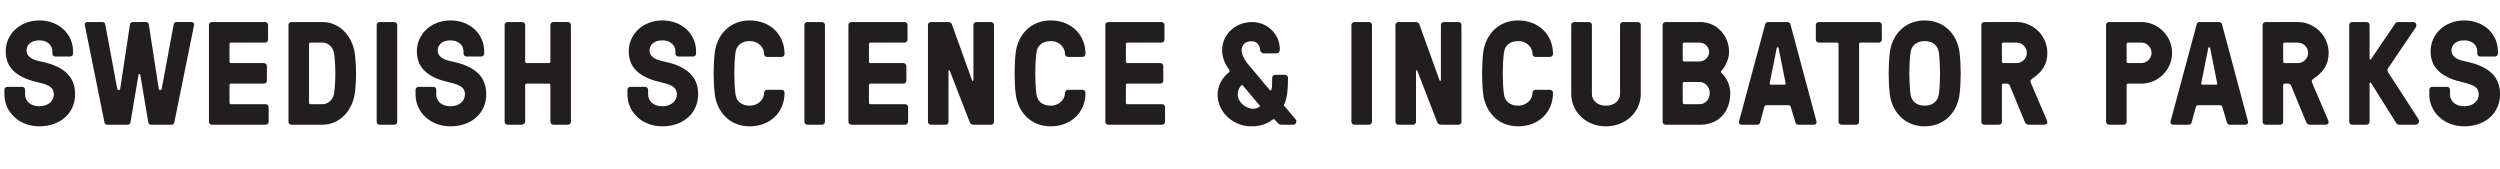
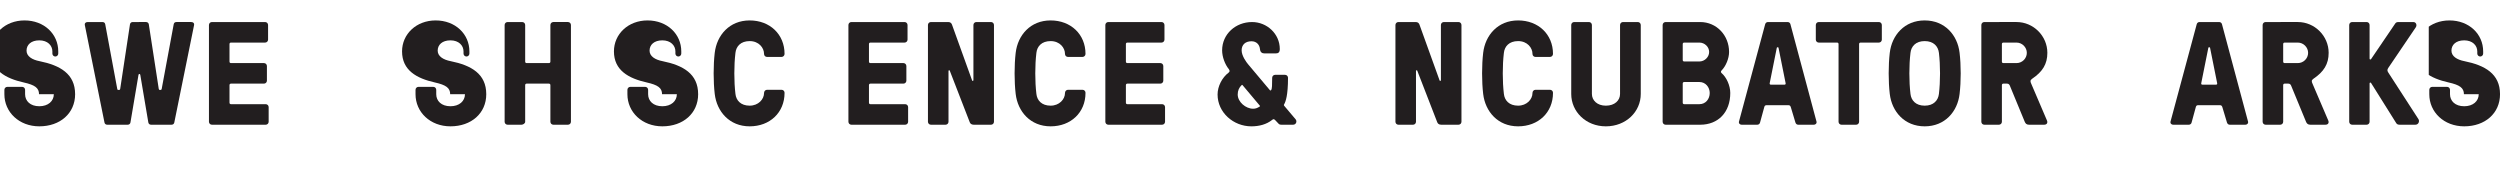
<svg xmlns="http://www.w3.org/2000/svg" xmlns:xlink="http://www.w3.org/1999/xlink" width="944.928px" height="64.056px" viewBox="0 0 944.928 64.056">
  <defs>
    <symbol id="stdn-u1646-__a" overflow="visible">
-       <path d="M20.344-11.531c0 2.61-2.157 4.547-5.485 4.547-3.437 0-5.375-2-5.375-4.547v-1.672c0-.61-.5-1.11-1.109-1.11h-5.61c-.609 0-1.109.5-1.109 1.11v1.672C1.656-4.766 7.203.609 14.86.609c7.875 0 13.532-4.937 13.532-12.14 0-7.719-5.703-10.922-13.422-12.485-2.875-.547-4.938-1.875-4.938-3.984 0-2.219 1.719-3.89 4.828-3.89 3.157 0 4.938 1.953 4.938 4.171v.828c0 .61.5 1.11 1.11 1.11H26.5c.61 0 1.11-.5 1.11-1.11v-.828c0-6.547-5.313-11.703-12.75-11.703-7.313 0-12.704 5.156-12.704 11.703 0 7.14 5.5 10.203 12.422 11.75 4.172.938 5.766 2.047 5.766 4.438m0 0" style="stroke:none" />
+       <path d="M20.344-11.531c0 2.61-2.157 4.547-5.485 4.547-3.437 0-5.375-2-5.375-4.547v-1.672c0-.61-.5-1.11-1.109-1.11h-5.61c-.609 0-1.109.5-1.109 1.11v1.672C1.656-4.766 7.203.609 14.86.609c7.875 0 13.532-4.937 13.532-12.14 0-7.719-5.703-10.922-13.422-12.485-2.875-.547-4.938-1.875-4.938-3.984 0-2.219 1.719-3.89 4.828-3.89 3.157 0 4.938 1.953 4.938 4.171v.828c0 .61.5 1.11 1.11 1.11c.61 0 1.11-.5 1.11-1.11v-.828c0-6.547-5.313-11.703-12.75-11.703-7.313 0-12.704 5.156-12.704 11.703 0 7.14 5.5 10.203 12.422 11.75 4.172.938 5.766 2.047 5.766 4.438m0 0" style="stroke:none" />
    </symbol>
    <symbol id="stdn-u1646-__b" overflow="visible">
      <path d="m17.578-.828 3.047-18.031c.063-.438.61-.438.672 0L24.344-.83c.11.548.547.829 1.047.829h7.718c.5 0 .938-.281 1.047-.828l7.485-36.875c.109-.563-.22-1.11-1.11-1.11h-5.547c-.5 0-.937.22-1.047.829l-4.546 24.453c-.063.281-.172.39-.391.39h-.328c-.219 0-.328-.109-.39-.39l-3.766-24.453c-.11-.563-.563-.828-1.063-.828H18.47c-.5 0-.953.265-1.063.828l-3.703 24.453c-.062.281-.172.39-.39.39h-.344c-.219 0-.328-.109-.375-.39L8.047-37.984c-.11-.61-.563-.828-1.063-.828H1.438c-.891 0-1.22.546-1.11 1.109L7.766-.828c.109.547.547.828 1.047.828h7.718c.5 0 .938-.281 1.047-.828m0 0" style="stroke:none" />
    </symbol>
    <symbol id="stdn-u1646-__c" overflow="visible">
      <path d="M11.375-14.969c0-.344.219-.562.547-.562h12.484c.61 0 1.11-.5 1.11-1.11v-5.547c0-.609-.5-1.109-1.11-1.109H11.922c-.328 0-.547-.219-.547-.547V-30.5c0-.328.219-.547.547-.547h12.922c.61 0 1.11-.5 1.11-1.11v-5.546c0-.61-.5-1.11-1.11-1.11H4.719c-.61 0-1.11.5-1.11 1.11V-1.11C3.61-.5 4.11 0 4.72 0h20.344c.609 0 1.109-.5 1.109-1.11v-5.546c0-.61-.5-1.11-1.11-1.11h-13.14c-.328 0-.547-.218-.547-.546Zm0 0" style="stroke:none" />
    </symbol>
    <symbol id="stdn-u1646-__d" overflow="visible">
-       <path d="M16.36-31.047c2.546 0 4.265 2.047 4.546 4.485a62.6 62.6 0 0 1 0 14.312c-.281 2.438-2 4.484-4.547 4.484h-4.437c-.328 0-.547-.218-.547-.546V-30.5c0-.328.219-.547.547-.547ZM4.718-38.812c-.61 0-1.11.5-1.11 1.109V-1.11C3.61-.5 4.11 0 4.72 0h11.64c6.813 0 11.594-5.594 12.36-12.25a61 61 0 0 0 0-14.312c-.766-6.657-5.547-12.25-12.36-12.25Zm0 0" style="stroke:none" />
-     </symbol>
+       </symbol>
    <symbol id="stdn-u1646-__e" overflow="visible">
-       <path d="M11.375-37.703c0-.61-.5-1.11-1.11-1.11H4.72c-.61 0-1.11.5-1.11 1.11V-1.11C3.61-.5 4.11 0 4.72 0h5.547c.609 0 1.109-.5 1.109-1.11Zm0 0" style="stroke:none" />
-     </symbol>
+       </symbol>
    <symbol id="stdn-u1646-__f" overflow="visible">
      <path d="M20.906-37.703v13.86c0 .327-.218.546-.562.546h-8.422c-.328 0-.547-.219-.547-.547v-13.86c0-.608-.5-1.108-1.11-1.108H4.72c-.61 0-1.11.5-1.11 1.109V-1.11C3.61-.5 4.11 0 4.72 0h5.265c.61 0 1.391-.5 1.391-1.11v-13.859c0-.344.219-.562.547-.562h8.422c.343 0 .562.219.562.562v13.86c0 .609.5 1.109 1.11 1.109h5.547c.609 0 1.109-.5 1.109-1.11v-36.593c0-.61-.5-1.11-1.11-1.11h-5.546c-.61 0-1.11.5-1.11 1.11m0 0" style="stroke:none" />
    </symbol>
    <symbol id="stdn-u1646-__h" overflow="visible">
      <path d="M29.328-12.094c0-.61-.5-1.11-1.11-1.11h-5.53c-.61 0-1.11.563-1.11 1.173v.047c0 2.39-2.172 4.78-5.437 4.78-3.391 0-5.11-2-5.375-4.437-.563-4.656-.563-10.875 0-15.53.265-2.438 1.984-4.438 5.375-4.438 3.484 0 5.437 2.547 5.437 4.828v.047c0 .609.5 1.109 1.11 1.109h5.53c.61 0 1.11-.547 1.11-1.11v-.046c0-7.375-5.531-12.64-13.187-12.64-7.657 0-12.422 5.593-13.203 12.25-.547 4.655-.547 10.874 0 15.53C3.718-4.984 8.484.61 16.14.61s13.187-5.218 13.187-12.64Zm0 0" style="stroke:none" />
    </symbol>
    <symbol id="stdn-u1646-__i" overflow="visible">
      <path d="M27.453 0c.61 0 1.11-.5 1.11-1.11v-36.593c0-.61-.5-1.11-1.11-1.11h-5.547c-.61 0-1.11.5-1.11 1.11v20.844c0 .328-.39.437-.5.109l-7.593-21.062c-.172-.5-.562-1-1.39-1H4.719c-.61 0-1.11.5-1.11 1.109V-1.11C3.61-.5 4.11 0 4.72 0h5.547c.609 0 1.109-.5 1.109-1.11v-19.187c0-.328.375-.437.484-.11l7.547 19.47c.172.437.563.937 1.5.937Zm0 0" style="stroke:none" />
    </symbol>
    <symbol id="stdn-u1646-__j" overflow="visible">
      <path d="M14.969-6.047c-2.766 0-5.813-2.547-5.813-5.375 0-1.5.547-2.656 1.485-3.547.062-.062.172-.172.343 0l6.532 7.766c.172.156 0 .266-.047.328-.828.547-1.547.828-2.5.828m6.875-7.094c-.11.172-.328.282-.5.11l-8.25-9.813c-.672-.781-2.453-3.218-2.453-5.265 0-2.11 1.39-3.438 3.718-3.438 1.891 0 3.047 1.266 3.22 2.985.108 1.171.78 1.609 1.718 1.609h4.11c.937 0 1.656-.219 1.656-1.656 0-5.766-4.875-10.203-10.485-10.203-6.203 0-11.312 4.546-11.312 10.703 0 2.437 1.062 5.312 2.562 7.14.328.453.375.89-.062 1.235-2.5 1.875-4.22 5.203-4.22 8.312 0 6.813 6 12.031 12.767 12.031 2.937 0 5.703-.718 7.874-2.437.22-.172.547-.5 1.047 0l1.22 1.281c.218.219.39.547 1.218.547h4.39c1.22 0 1.594-1.328.985-2.047L26.78-7.094c-.218-.281-.218-.39-.047-.672.547-.937 1.438-3.328 1.438-9.984 0-.61-.5-1.11-1.11-1.11h-3.765c-.61 0-1.11.5-1.11 1.11 0 2.781-.062 4.156-.343 4.61m0 0" style="stroke:none" />
    </symbol>
    <symbol id="stdn-u1646-__k" overflow="visible">
      <path d="M29.281-37.703c0-.61-.5-1.11-1.11-1.11h-5.608c-.61 0-1.11.5-1.11 1.11v26.062c0 2.438-1.984 4.438-5.375 4.438-3.265 0-5.265-2-5.265-4.438v-26.062c0-.61-.5-1.11-1.11-1.11H4.11c-.609 0-1.109.5-1.109 1.11v26.062C3-4.937 8.547.61 16.078.61c7.656 0 13.203-5.546 13.203-12.25Zm0 0" style="stroke:none" />
    </symbol>
    <symbol id="stdn-u1646-__l" overflow="visible">
      <path d="M17.516-16.14c2.343 0 3.89 2 3.89 4.156 0 2.218-1.5 4.218-3.89 4.218H11.75c-.328 0-.547-.218-.547-.546v-7.266c0-.344.219-.563.547-.563Zm.28-22.672H4.72c-.61 0-1.11.5-1.11 1.109V-1.11C3.61-.5 4.11 0 4.72 0h13.078c6.828 0 11.375-4.719 11.375-11.984 0-2.828-1.453-5.985-3.281-7.532-.328-.28-.328-.672 0-1 1.609-1.609 2.828-4.547 2.828-6.984 0-6.266-4.703-11.312-10.922-11.312M11.75-23.906c-.328 0-.547-.219-.547-.547V-30.5c0-.328.219-.547.547-.547h5.766c1.953 0 3.672 1.594 3.672 3.547 0 1.938-1.72 3.594-3.672 3.594Zm0 0" style="stroke:none" />
    </symbol>
    <symbol id="stdn-u1646-__m" overflow="visible">
      <path d="M17.406-15.14h-5.093c-.329 0-.563-.172-.454-.61l2.672-13.312c.047-.157.11-.22.281-.22h.11c.156 0 .219.063.265.22L17.86-15.75c.11.438-.109.61-.453.61M21.578-.829c.156.5.547.828 1.047.828h5.828c.875 0 1.219-.61 1.11-1.11l-9.875-36.874c-.11-.5-.563-.828-1.063-.828h-7.422c-.5 0-.937.328-1.062.828L.219-1.11C.109-.61.438 0 1.329 0h5.827c.5 0 .938-.328 1.047-.828l1.563-5.719c.109-.5.328-.828.828-.828h8.422c.5 0 .718.39.843.828Zm0 0" style="stroke:none" />
    </symbol>
    <symbol id="stdn-u1646-__n" overflow="visible">
      <path d="M17.031-31.047h6.922c.61 0 1.11-.5 1.11-1.11v-5.546c0-.61-.5-1.11-1.11-1.11H1.22c-.61 0-1.11.5-1.11 1.11v5.547c0 .61.5 1.11 1.11 1.11h6.937c.328 0 .547.218.547.546v29.39c0 .61.5 1.11 1.11 1.11h5.546c.61 0 1.11-.5 1.11-1.11V-30.5c0-.328.218-.547.562-.547m0 0" style="stroke:none" />
    </symbol>
    <symbol id="stdn-u1646-__o" overflow="visible">
      <path d="M16.14-7.203c-3.39 0-5.109-2-5.374-4.438-.563-4.656-.563-10.875 0-15.53.265-2.438 1.984-4.438 5.375-4.438 3.375 0 5.093 2 5.375 4.437.562 4.656.562 10.875 0 15.531-.282 2.438-2 4.438-5.375 4.438m0-32.219c-7.656 0-12.421 5.594-13.202 12.25-.547 4.656-.547 10.875 0 15.531C3.718-4.984 8.484.61 16.14.61s12.422-5.593 13.187-12.25c.563-4.656.563-10.875 0-15.53-.765-6.657-5.531-12.25-13.187-12.25m0 0" style="stroke:none" />
    </symbol>
    <symbol id="stdn-u1646-__p" overflow="visible">
      <path d="M13.36-15.531c.609 0 .89.453 1 .719L20.015-1.11c.28.672.718 1.109 1.609 1.109h5.719c1.11 0 1.437-.828 1.047-1.656l-5.938-13.875c-.375-.828-.437-1.266.344-1.828 3.937-2.657 5.765-5.547 5.765-9.813 0-6.375-5.265-11.64-11.656-11.64H4.72c-.61 0-1.11.5-1.11 1.109V-1.11C3.61-.5 4.11 0 4.72 0h5.547c.609 0 1.109-.5 1.109-1.11v-13.859c0-.344.219-.562.547-.562Zm3.546-15.516c2.11 0 3.89 1.766 3.89 3.875 0 2.156-1.78 3.875-3.89 3.875h-4.984c-.328 0-.547-.219-.547-.547V-30.5c0-.328.219-.547.547-.547Zm0 0" style="stroke:none" />
    </symbol>
    <symbol id="stdn-u1646-__q" overflow="visible">
-       <path d="M4.719-38.812c-.61 0-1.11.5-1.11 1.109V-1.11C3.61-.5 4.11 0 4.72 0h5.547c.609 0 1.109-.5 1.109-1.11v-13.859c0-.344.219-.562.547-.562h4.984c6.39 0 11.657-5.203 11.657-11.64 0-6.376-5.266-11.641-11.657-11.641Zm12.187 7.765c2.11 0 3.89 1.766 3.89 3.875 0 2.156-1.78 3.875-3.89 3.875h-4.984c-.328 0-.547-.219-.547-.547V-30.5c0-.328.219-.547.547-.547Zm0 0" style="stroke:none" />
-     </symbol>
+       </symbol>
    <symbol id="stdn-u1646-__r" overflow="visible">
      <path d="M21.344-.672c.172.281.453.672 1.281.672h5.984c1.22 0 1.672-1.328 1.172-2.11L18.406-19.686c-.437-.657-.5-1.11 0-1.829l10.375-15.312c.547-.828.11-1.984-.937-1.984h-5.61c-.828 0-1.047.328-1.218.546L11.859-24.78c-.156.218-.546.156-.546-.172v-12.75c0-.61-.5-1.11-1.11-1.11H4.72c-.61 0-1.11.5-1.11 1.11V-1.11C3.61-.5 4.11 0 4.72 0h5.484c.61 0 1.11-.5 1.11-1.11v-14.53c0-.329.39-.391.546-.157Zm0 0" style="stroke:none" />
    </symbol>
    <clipPath id="stdn-u1646-__s">
      <path d="M918 7h26.93v41H918Zm0 0" />
    </clipPath>
  </defs>
  <use xlink:href="#stdn-u1646-__a" y="47.141" style="fill:#221e1f;fill-opacity:1" />
  <use xlink:href="#stdn-u1646-__b" x="31.724" y="47.141" style="fill:#221e1f;fill-opacity:1" />
  <use xlink:href="#stdn-u1646-__c" x="75.371" y="47.141" style="fill:#221e1f;fill-opacity:1" />
  <use xlink:href="#stdn-u1646-__d" x="105.431" y="47.141" style="fill:#221e1f;fill-opacity:1" />
  <use xlink:href="#stdn-u1646-__e" x="138.763" y="47.141" style="fill:#221e1f;fill-opacity:1" />
  <use xlink:href="#stdn-u1646-__a" x="155.401" y="47.141" style="fill:#221e1f;fill-opacity:1" />
  <use xlink:href="#stdn-u1646-__f" x="187.125" y="47.141" style="fill:#221e1f;fill-opacity:1" />
  <use xlink:href="#stdn-u1646-__g" x="221.067" y="47.141" style="fill:#221e1f;fill-opacity:1" />
  <use xlink:href="#stdn-u1646-__a" x="235.487" y="47.141" style="fill:#221e1f;fill-opacity:1" />
  <use xlink:href="#stdn-u1646-__h" x="267.21" y="47.141" style="fill:#221e1f;fill-opacity:1" />
  <use xlink:href="#stdn-u1646-__e" x="300.431" y="47.141" style="fill:#221e1f;fill-opacity:1" />
  <use xlink:href="#stdn-u1646-__c" x="317.069" y="47.141" style="fill:#221e1f;fill-opacity:1" />
  <use xlink:href="#stdn-u1646-__i" x="347.129" y="47.141" style="fill:#221e1f;fill-opacity:1" />
  <use xlink:href="#stdn-u1646-__h" x="380.96" y="47.141" style="fill:#221e1f;fill-opacity:1" />
  <use xlink:href="#stdn-u1646-__c" x="414.181" y="47.141" style="fill:#221e1f;fill-opacity:1" />
  <use xlink:href="#stdn-u1646-__g" x="444.241" y="47.141" style="fill:#221e1f;fill-opacity:1" />
  <use xlink:href="#stdn-u1646-__j" x="458.661" y="47.141" style="fill:#221e1f;fill-opacity:1" />
  <use xlink:href="#stdn-u1646-__g" x="492.769" y="47.141" style="fill:#221e1f;fill-opacity:1" />
  <use xlink:href="#stdn-u1646-__e" x="507.189" y="47.141" style="fill:#221e1f;fill-opacity:1" />
  <use xlink:href="#stdn-u1646-__i" x="523.827" y="47.141" style="fill:#221e1f;fill-opacity:1" />
  <use xlink:href="#stdn-u1646-__h" x="557.658" y="47.141" style="fill:#221e1f;fill-opacity:1" />
  <use xlink:href="#stdn-u1646-__k" x="590.879" y="47.141" style="fill:#221e1f;fill-opacity:1" />
  <use xlink:href="#stdn-u1646-__l" x="624.821" y="47.141" style="fill:#221e1f;fill-opacity:1" />
  <use xlink:href="#stdn-u1646-__m" x="657.044" y="47.141" style="fill:#221e1f;fill-opacity:1" />
  <use xlink:href="#stdn-u1646-__n" x="686.216" y="47.141" style="fill:#221e1f;fill-opacity:1" />
  <use xlink:href="#stdn-u1646-__o" x="711.34" y="47.141" style="fill:#221e1f;fill-opacity:1" />
  <use xlink:href="#stdn-u1646-__p" x="745.282" y="47.141" style="fill:#221e1f;fill-opacity:1" />
  <use xlink:href="#stdn-u1646-__g" x="778.004" y="47.141" style="fill:#221e1f;fill-opacity:1" />
  <use xlink:href="#stdn-u1646-__q" x="792.424" y="47.141" style="fill:#221e1f;fill-opacity:1" />
  <use xlink:href="#stdn-u1646-__m" x="820.154" y="47.141" style="fill:#221e1f;fill-opacity:1" />
  <use xlink:href="#stdn-u1646-__p" x="851.601" y="47.141" style="fill:#221e1f;fill-opacity:1" />
  <use xlink:href="#stdn-u1646-__r" x="884.322" y="47.141" style="fill:#221e1f;fill-opacity:1" />
  <g clip-path="url(#stdn-u1646-__s)">
    <use xlink:href="#stdn-u1646-__a" x="916.545" y="47.141" style="fill:#221e1f;fill-opacity:1" />
  </g>
</svg>